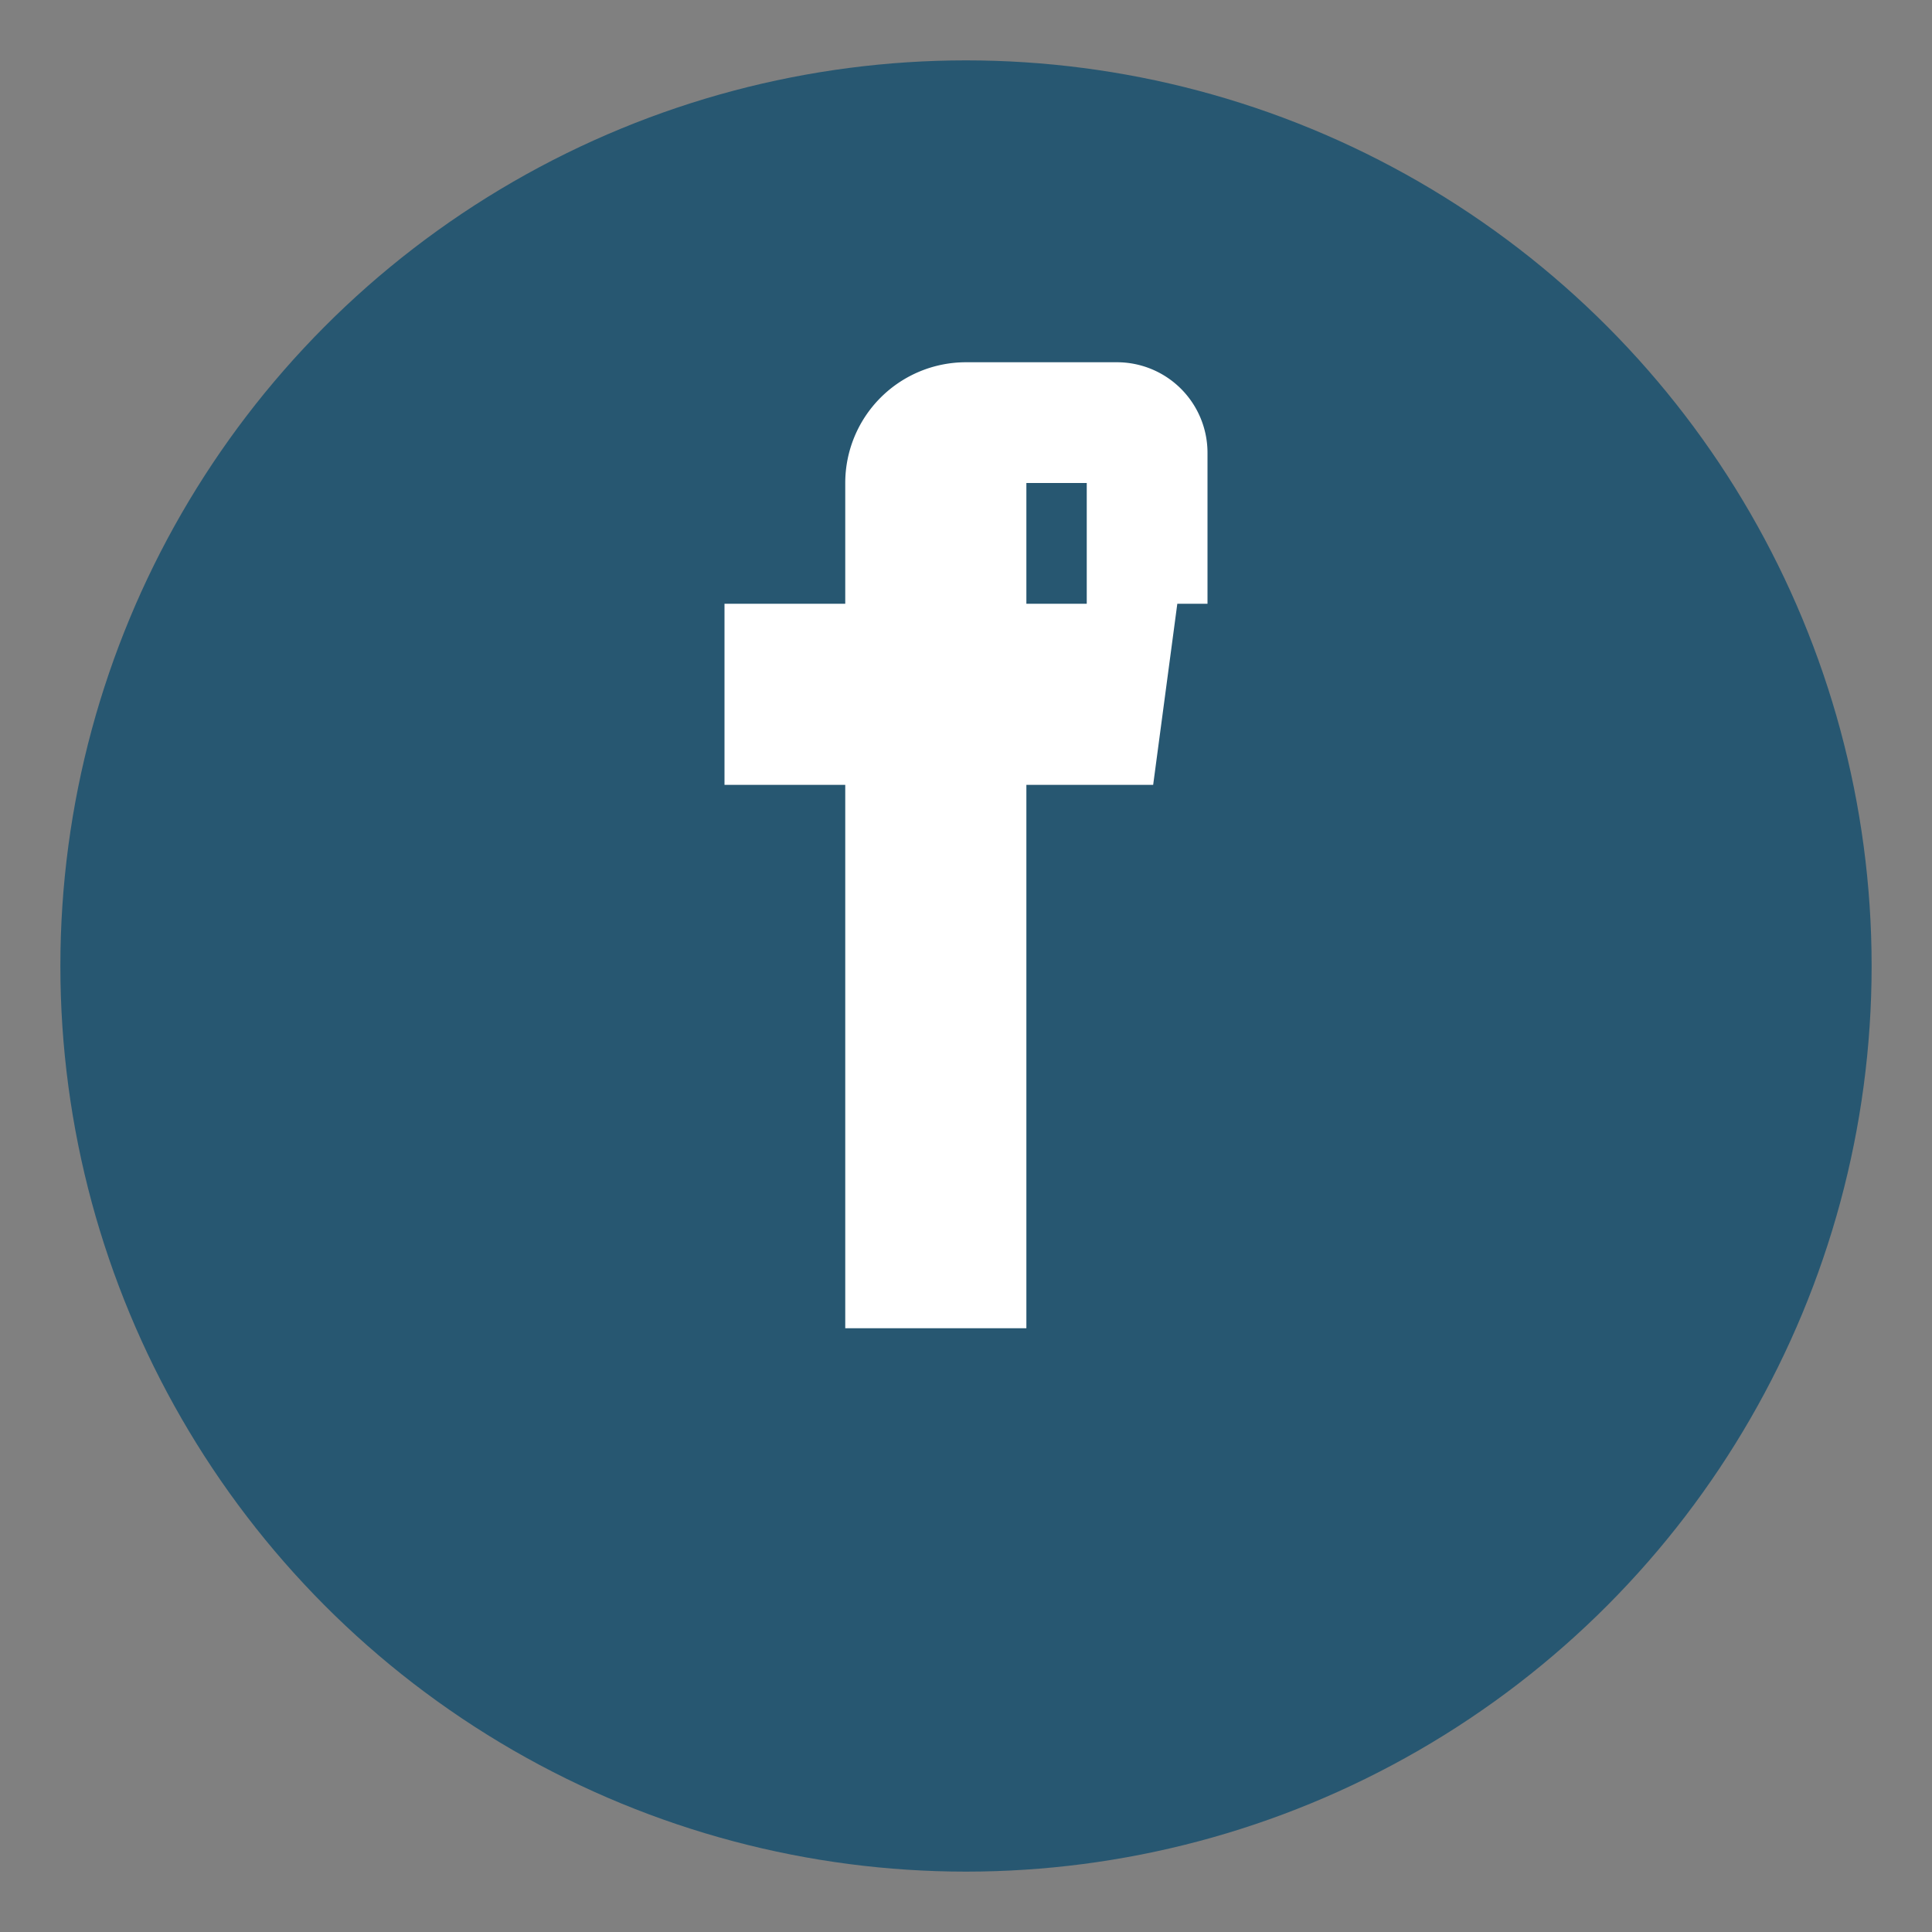
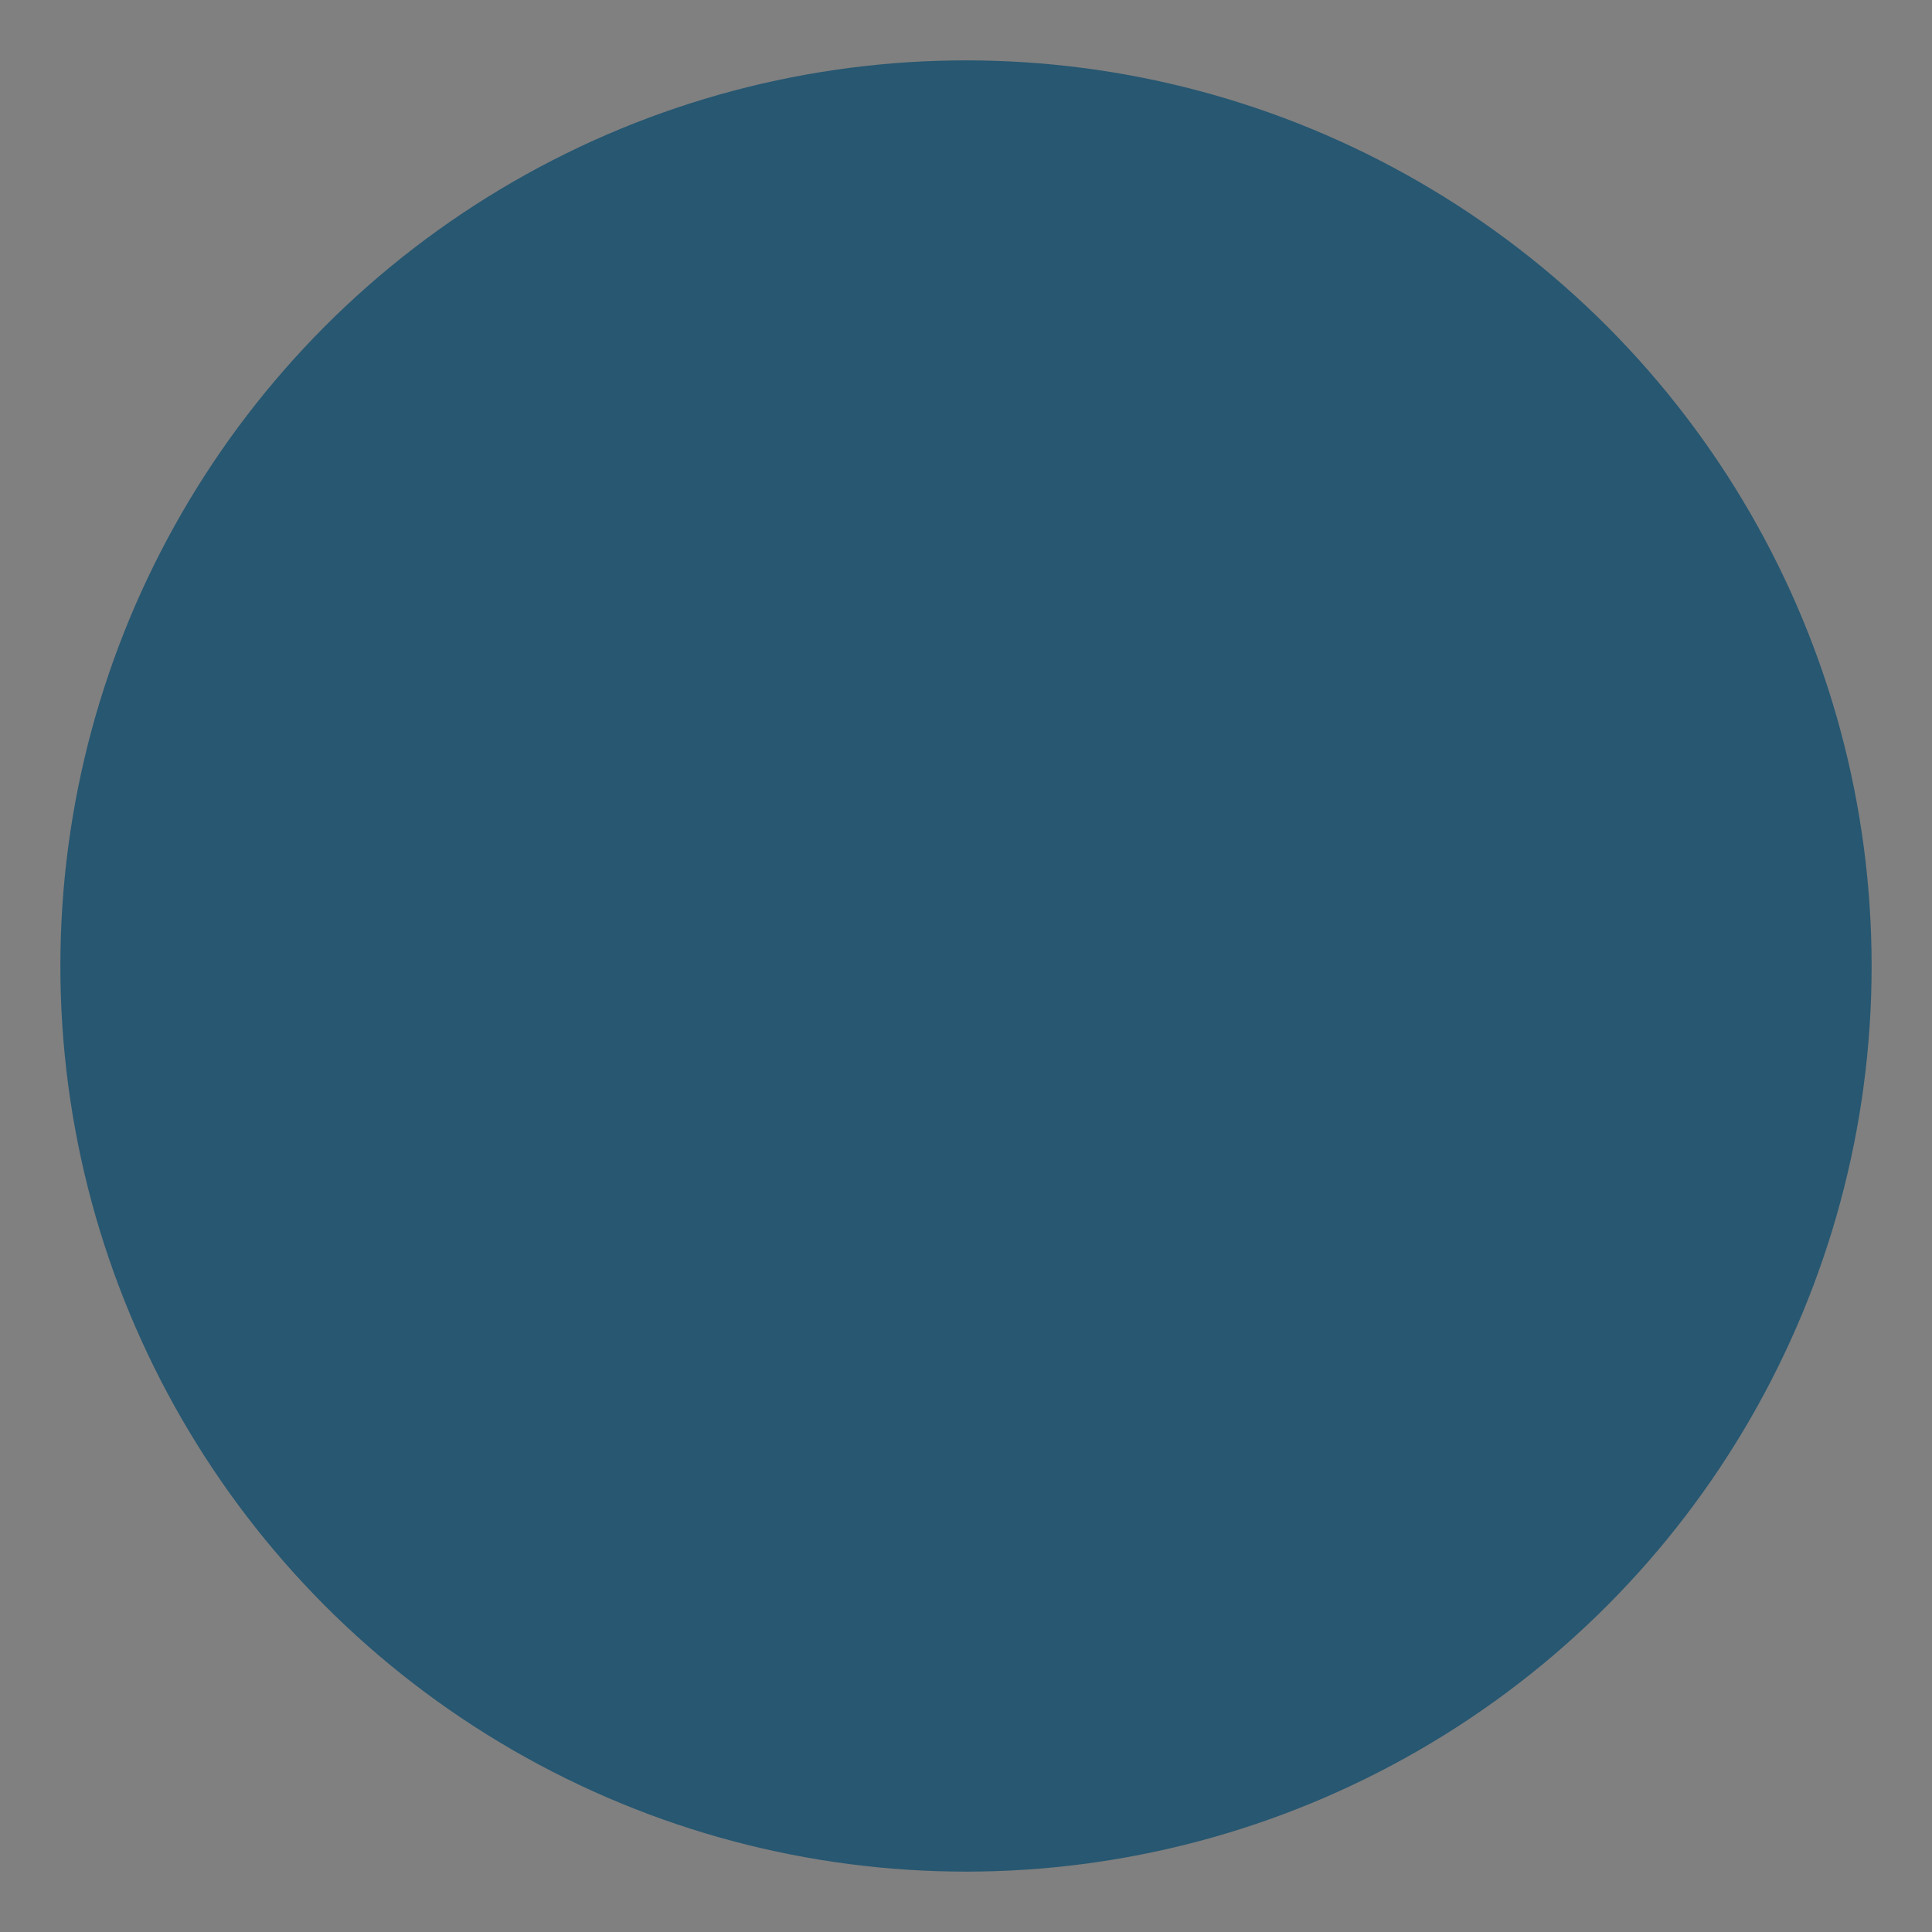
<svg xmlns="http://www.w3.org/2000/svg" width="32" height="32" viewBox="0 0 32 32">
  <rect x="0" y="0" width="32" height="32" fill="#808080" stroke="none" />
  <circle cx="16" cy="16" r="15" fill="#275771" />
-   <path d="M18 10h2V7.5A1.5 1.5 0 0 0 18.5 6H16a2 2 0 0 0-2 2v2h-2v3h2v9h3v-9h2.1l.4-3H17V8h1z" fill="#fff" />
</svg>